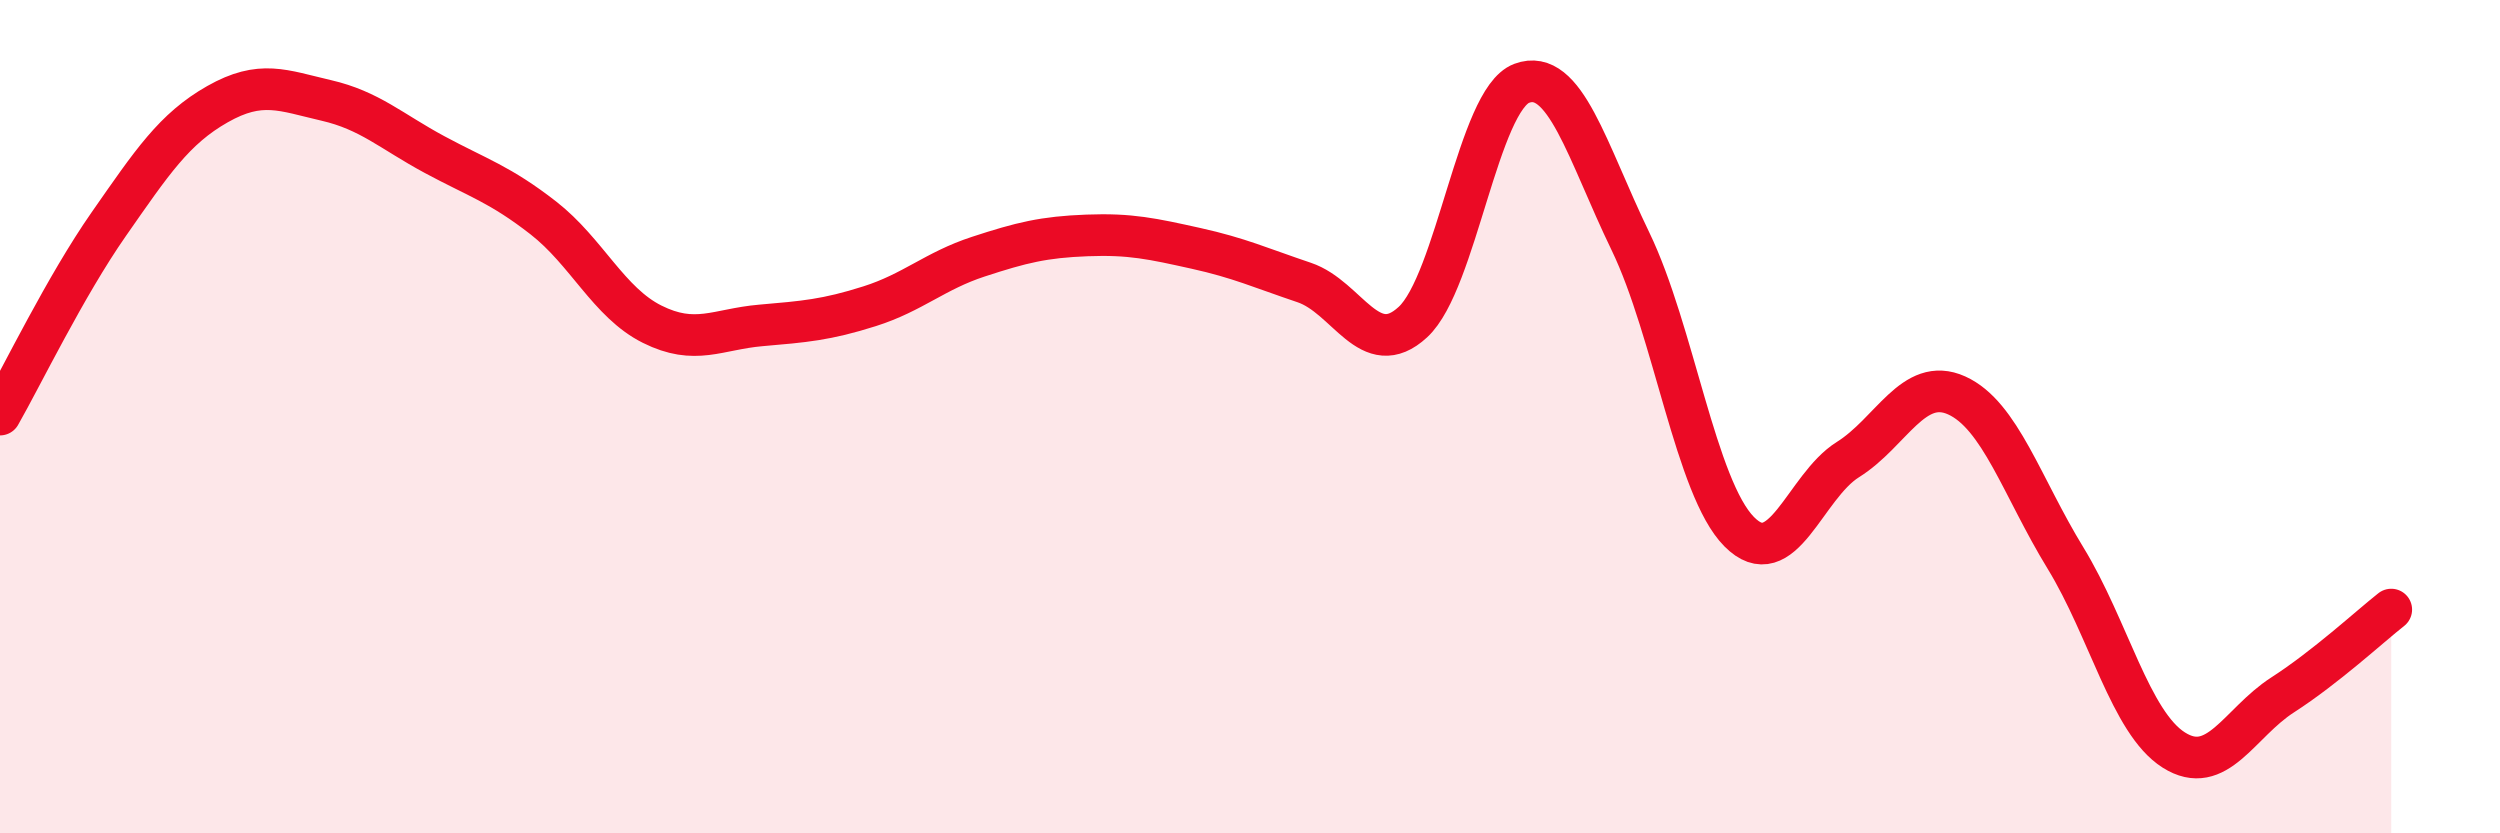
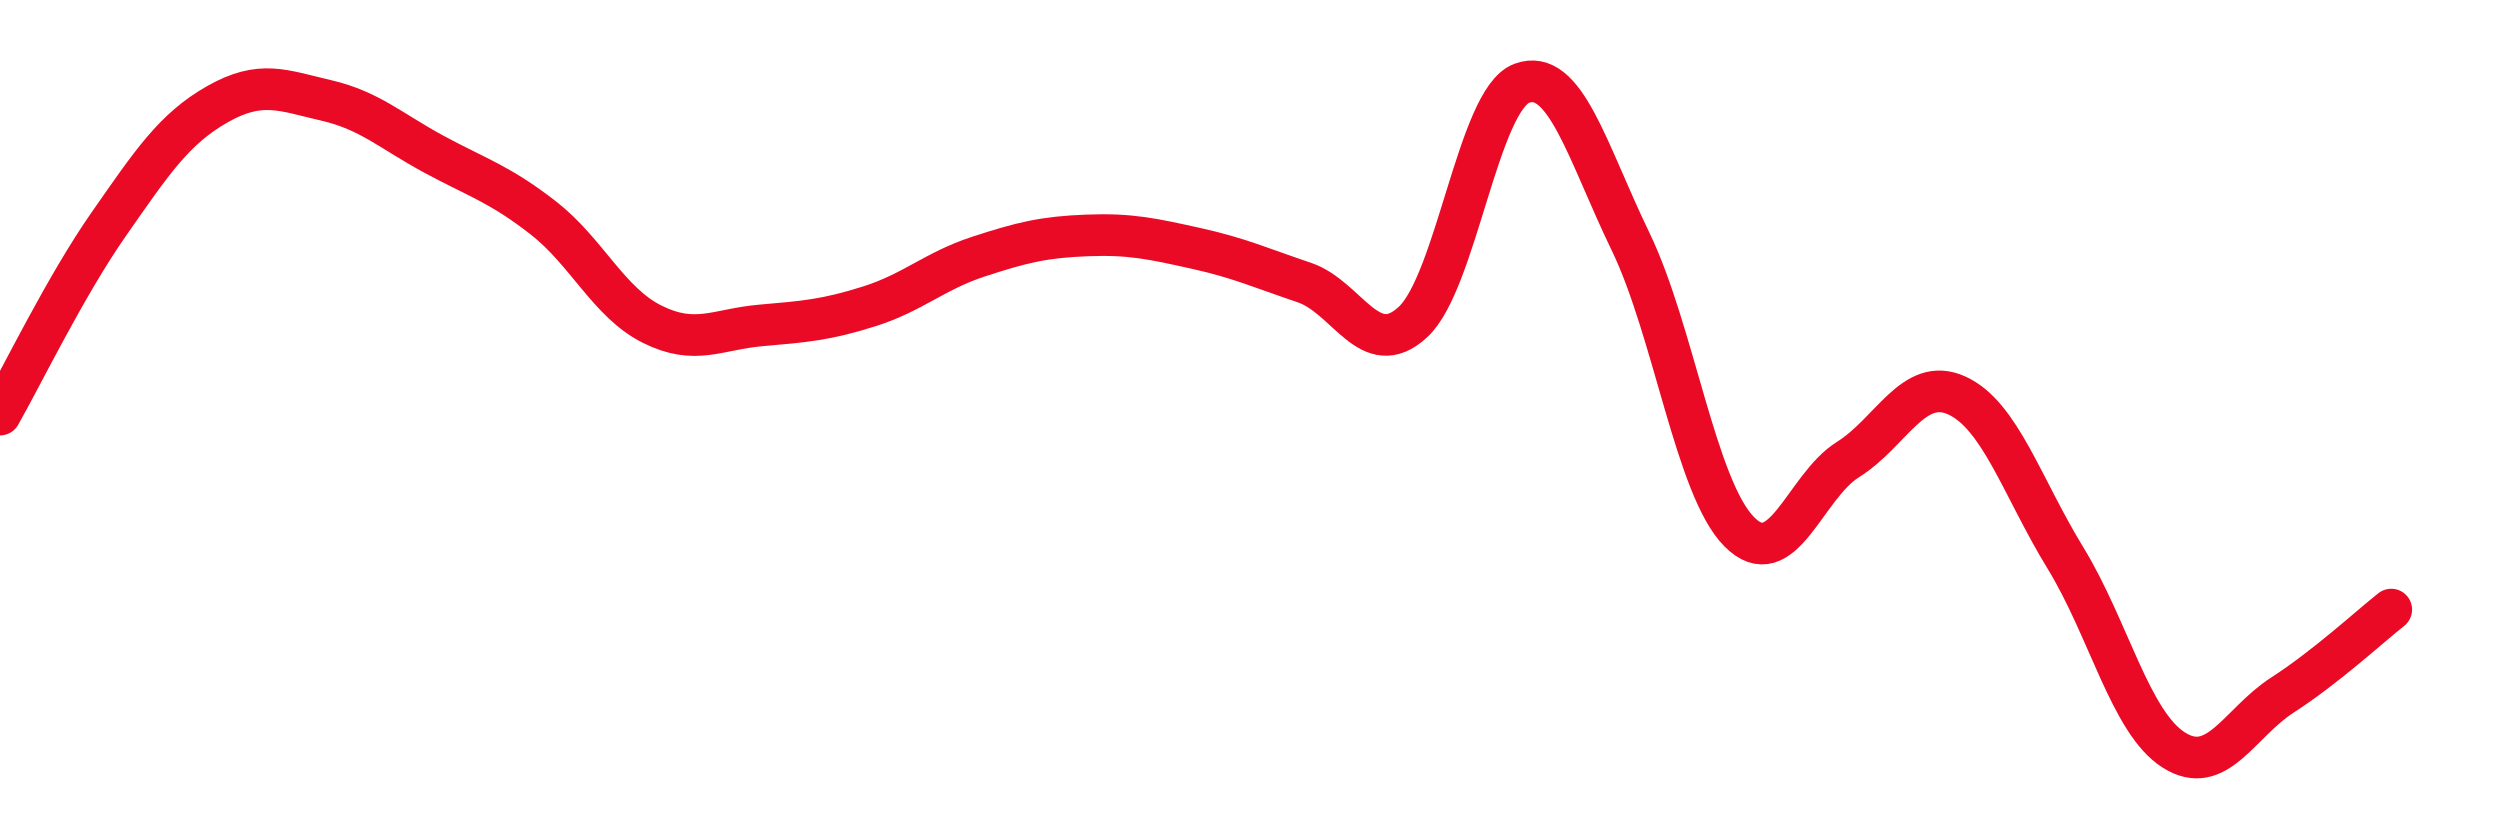
<svg xmlns="http://www.w3.org/2000/svg" width="60" height="20" viewBox="0 0 60 20">
-   <path d="M 0,9.95 C 0.52,9.04 1.57,6.87 2.61,5.38 C 3.65,3.89 4.18,3.09 5.22,2.5 C 6.26,1.91 6.79,2.17 7.83,2.41 C 8.87,2.65 9.39,3.15 10.43,3.71 C 11.47,4.27 12,4.42 13.04,5.23 C 14.08,6.04 14.61,7.26 15.65,7.78 C 16.69,8.3 17.22,7.9 18.26,7.81 C 19.3,7.72 19.83,7.68 20.87,7.35 C 21.91,7.02 22.44,6.5 23.48,6.16 C 24.52,5.82 25.05,5.69 26.09,5.65 C 27.13,5.61 27.66,5.73 28.7,5.96 C 29.74,6.19 30.26,6.43 31.3,6.78 C 32.34,7.13 32.87,8.69 33.91,7.73 C 34.95,6.77 35.48,2.39 36.52,2 C 37.56,1.61 38.09,3.64 39.13,5.79 C 40.17,7.94 40.7,11.71 41.74,12.76 C 42.78,13.81 43.31,11.68 44.35,11.03 C 45.39,10.38 45.92,9.02 46.96,9.49 C 48,9.96 48.53,11.69 49.57,13.39 C 50.61,15.09 51.13,17.34 52.17,18 C 53.21,18.66 53.74,17.35 54.78,16.68 C 55.82,16.01 56.87,15.04 57.39,14.63L57.39 20L0 20Z" fill="#EB0A25" opacity="0.1" stroke-linecap="round" stroke-linejoin="round" />
  <path d="M 0,9.95 C 0.52,9.04 1.57,6.87 2.61,5.38 C 3.65,3.89 4.18,3.09 5.22,2.5 C 6.26,1.91 6.79,2.17 7.83,2.41 C 8.87,2.65 9.39,3.15 10.43,3.71 C 11.47,4.27 12,4.42 13.04,5.23 C 14.08,6.04 14.61,7.26 15.65,7.78 C 16.69,8.3 17.22,7.9 18.26,7.81 C 19.3,7.72 19.83,7.68 20.87,7.35 C 21.91,7.02 22.44,6.5 23.48,6.16 C 24.52,5.82 25.05,5.69 26.09,5.65 C 27.13,5.61 27.66,5.73 28.7,5.96 C 29.74,6.19 30.26,6.43 31.3,6.78 C 32.34,7.13 32.87,8.69 33.91,7.73 C 34.95,6.77 35.48,2.39 36.52,2 C 37.56,1.61 38.09,3.64 39.13,5.79 C 40.17,7.94 40.7,11.71 41.74,12.76 C 42.78,13.81 43.31,11.68 44.35,11.03 C 45.39,10.38 45.92,9.02 46.96,9.49 C 48,9.96 48.53,11.69 49.57,13.39 C 50.61,15.09 51.13,17.34 52.17,18 C 53.21,18.66 53.74,17.35 54.78,16.68 C 55.82,16.01 56.87,15.04 57.39,14.63" stroke="#EB0A25" stroke-width="1" fill="none" stroke-linecap="round" stroke-linejoin="round" />
</svg>